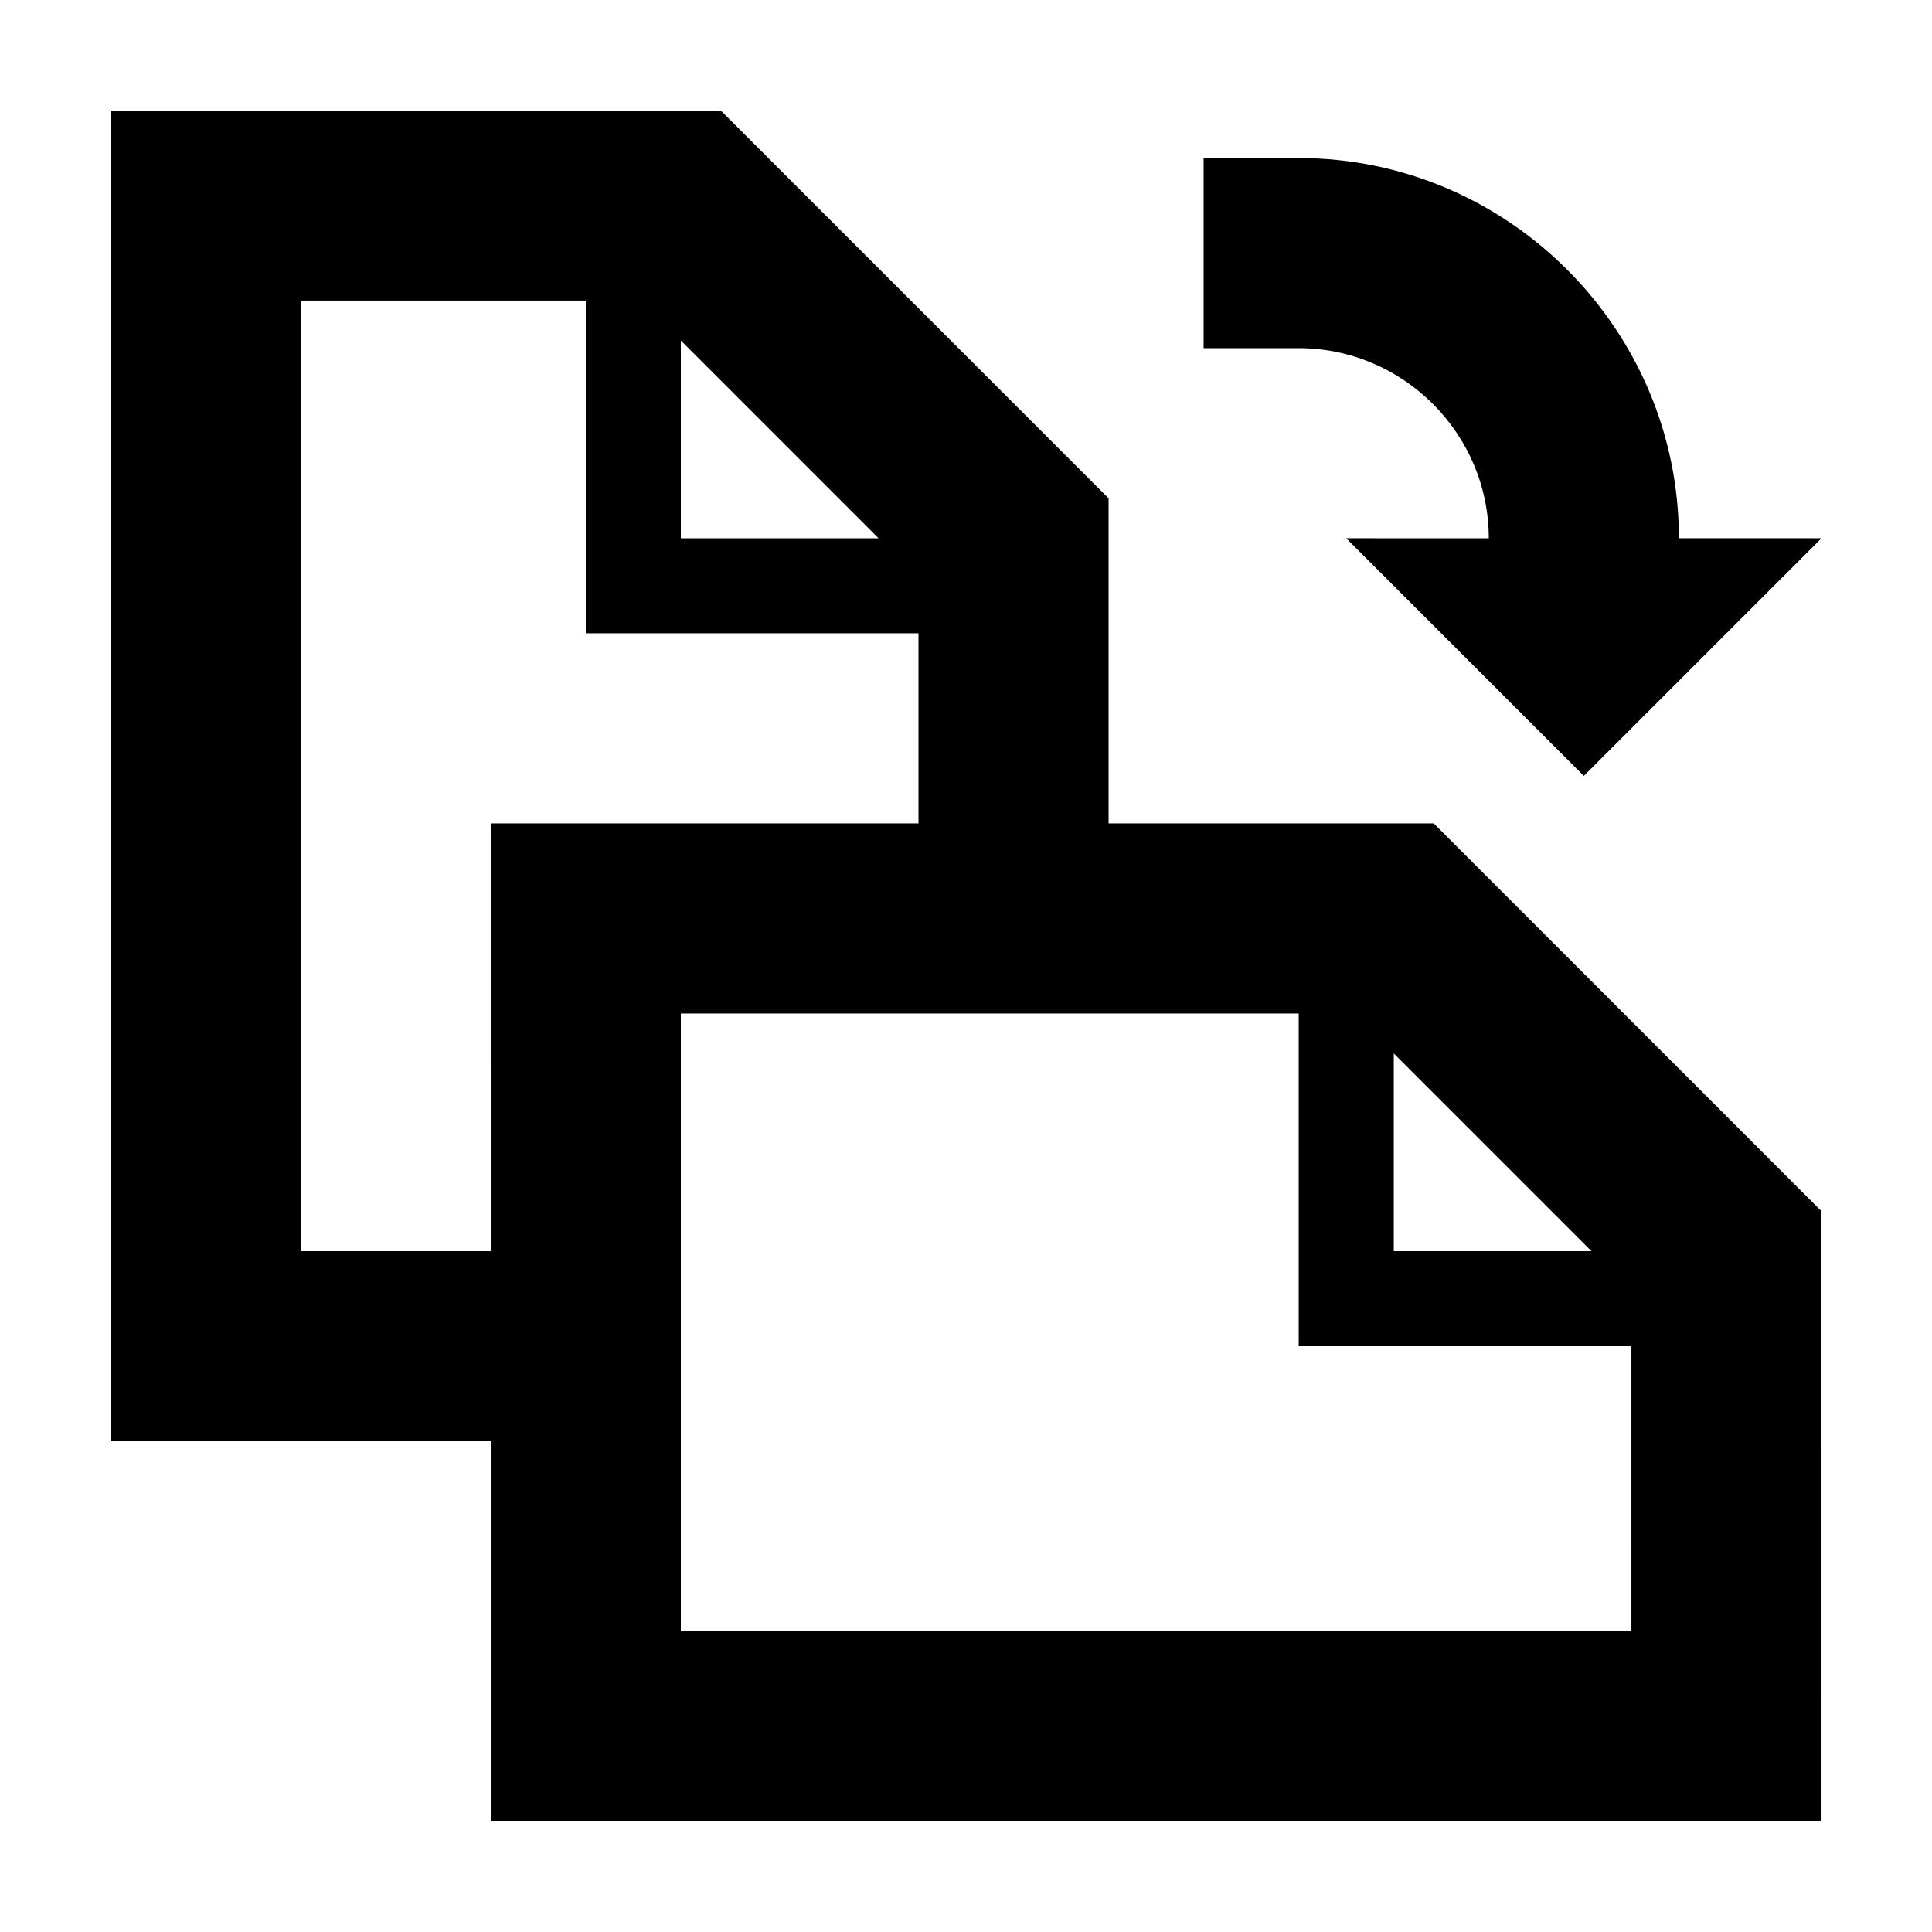
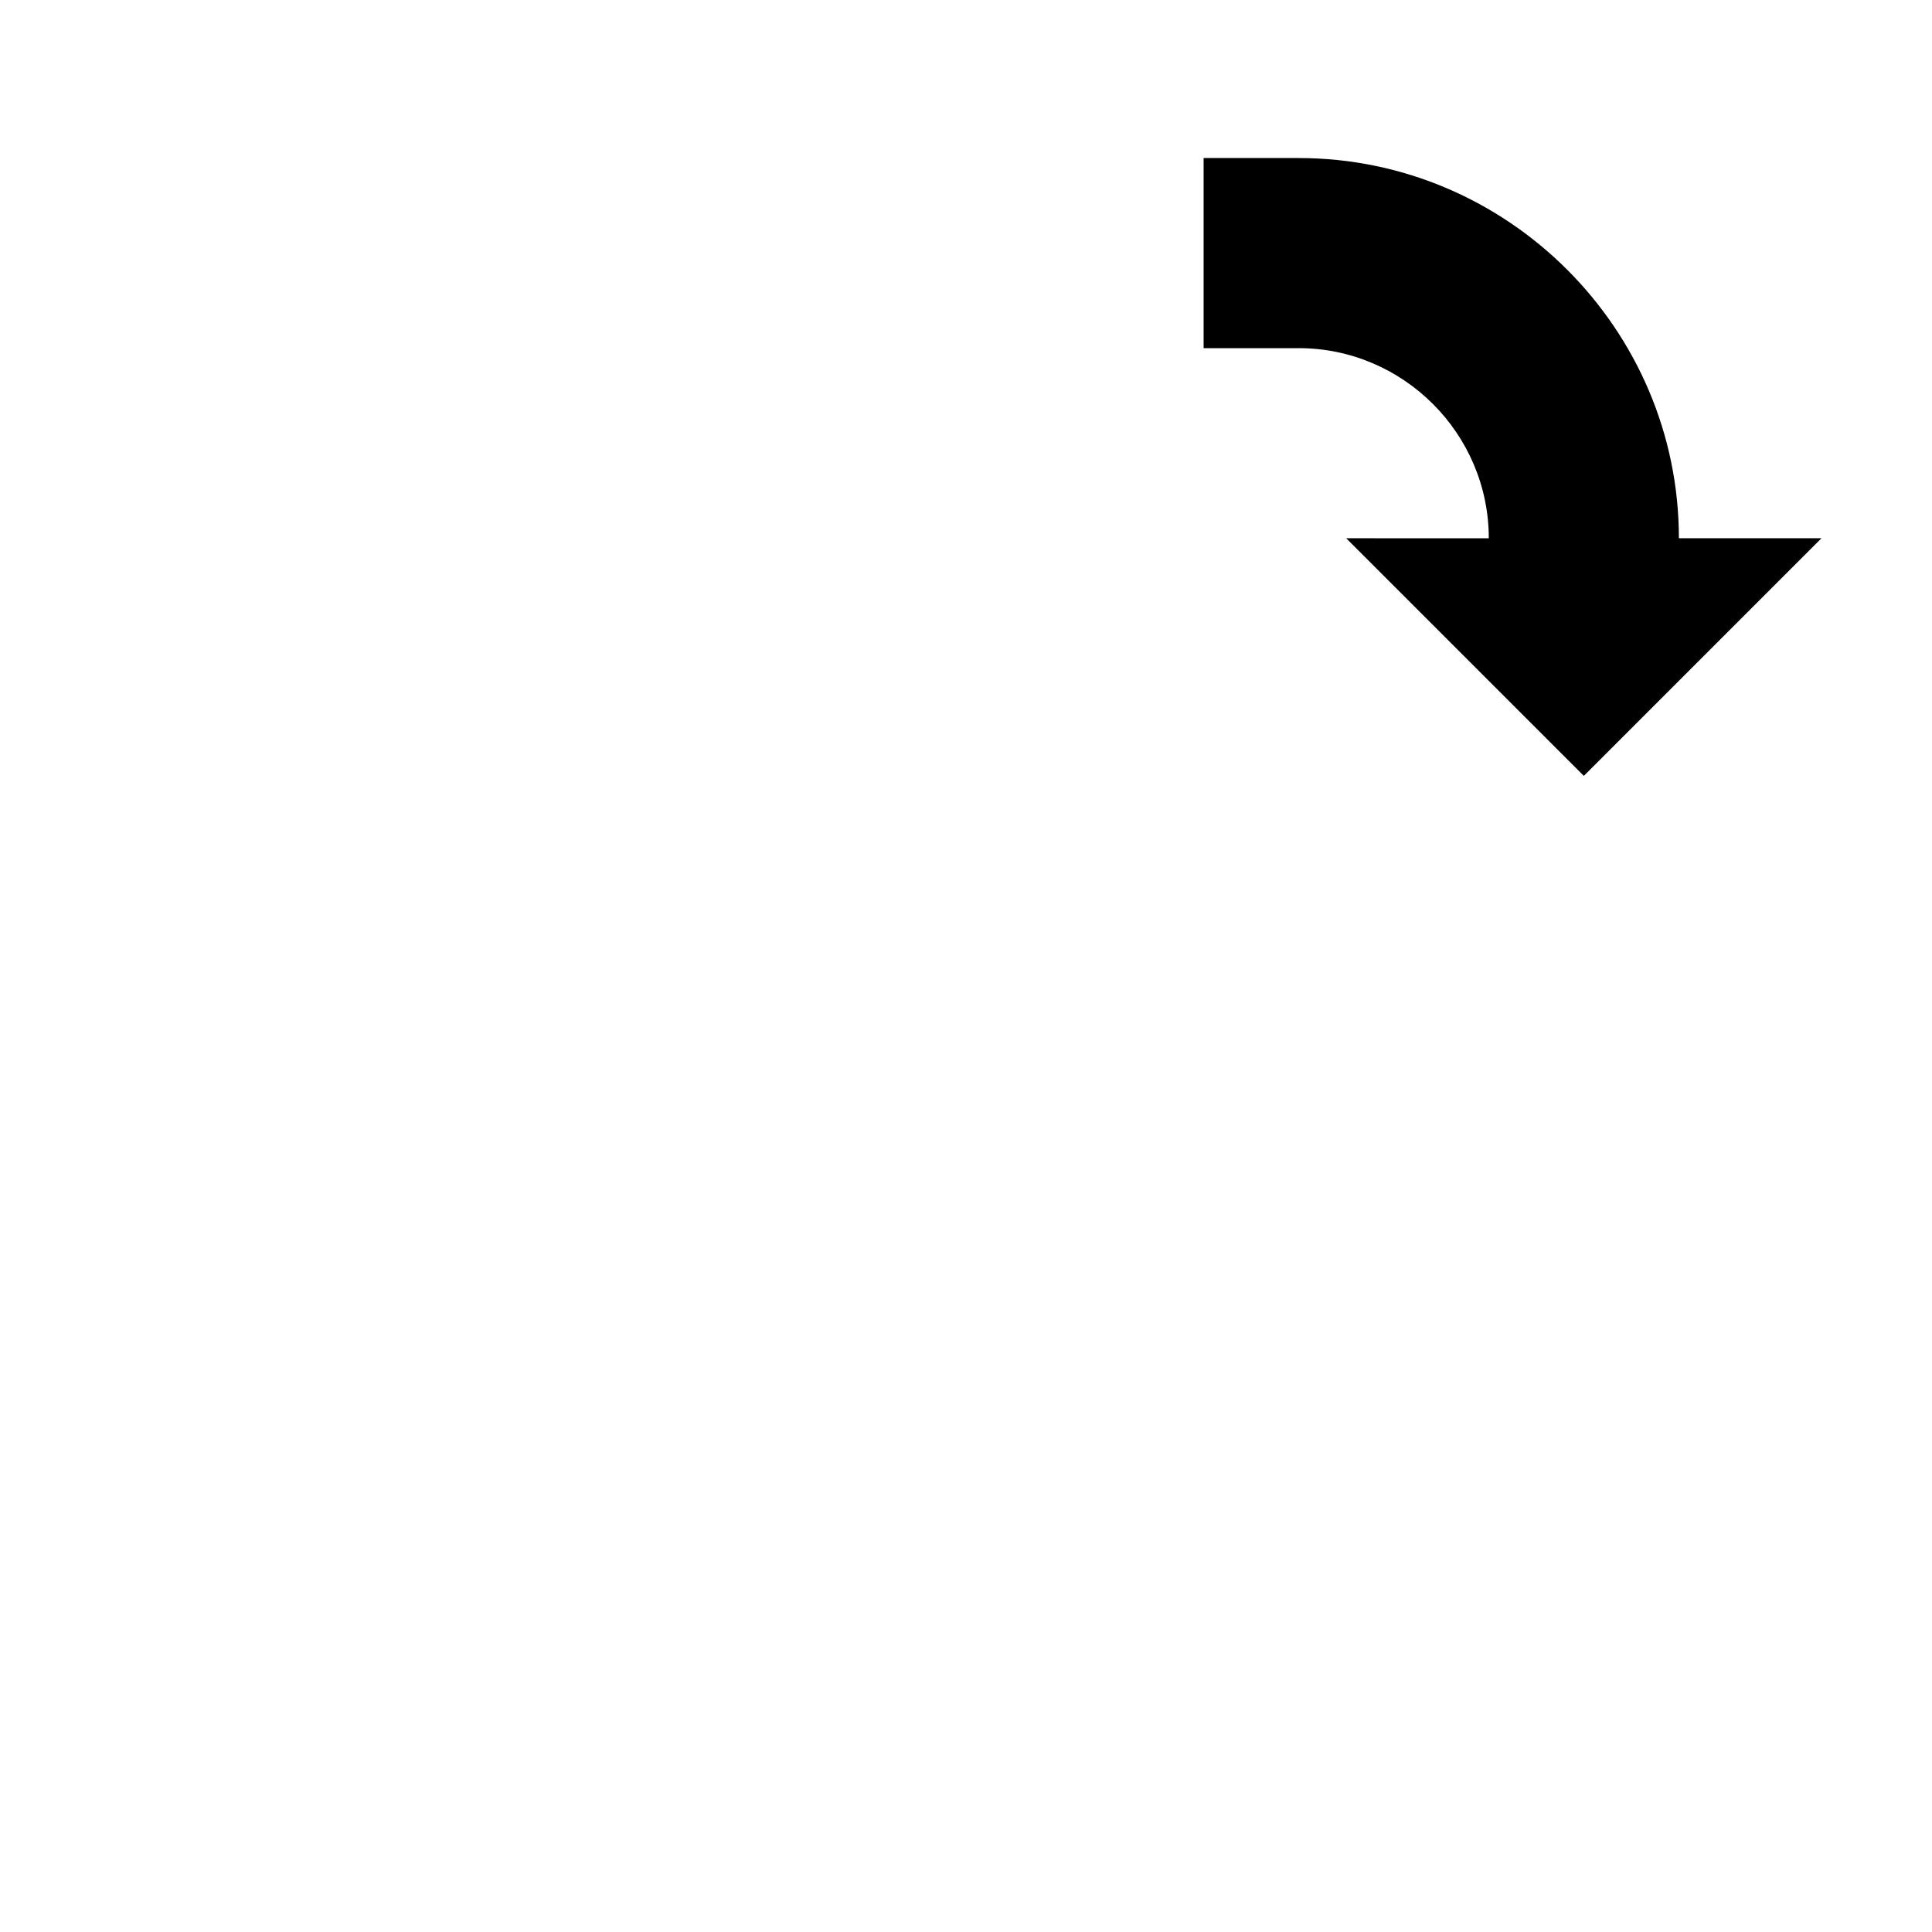
<svg xmlns="http://www.w3.org/2000/svg" fill="#000000" width="800px" height="800px" version="1.1" viewBox="144 144 512 512">
  <g>
-     <path d="m437.79 362.21v-86.148l-102.78-102.78h-161.72v352.67h100.76v100.76h352.67l-0.004-161.73-102.77-102.78zm-113.36-127.96 52.395 52.395h-52.395zm-50.379 241.32h-50.383v-251.91h75.57v88.168h88.168v50.383l-113.36-0.004zm302.29 100.76h-251.91v-163.74h163.74v88.168h88.168zm-62.977-100.76v-52.398l52.395 52.398z" />
    <path d="m488.16 185.88h-25.191v50.383h25.191c27.711 0 50.383 22.672 50.383 50.383l-37.785-0.004 62.977 62.977 62.973-62.977h-37.785c0-55.418-45.34-100.76-100.76-100.76z" />
  </g>
</svg>